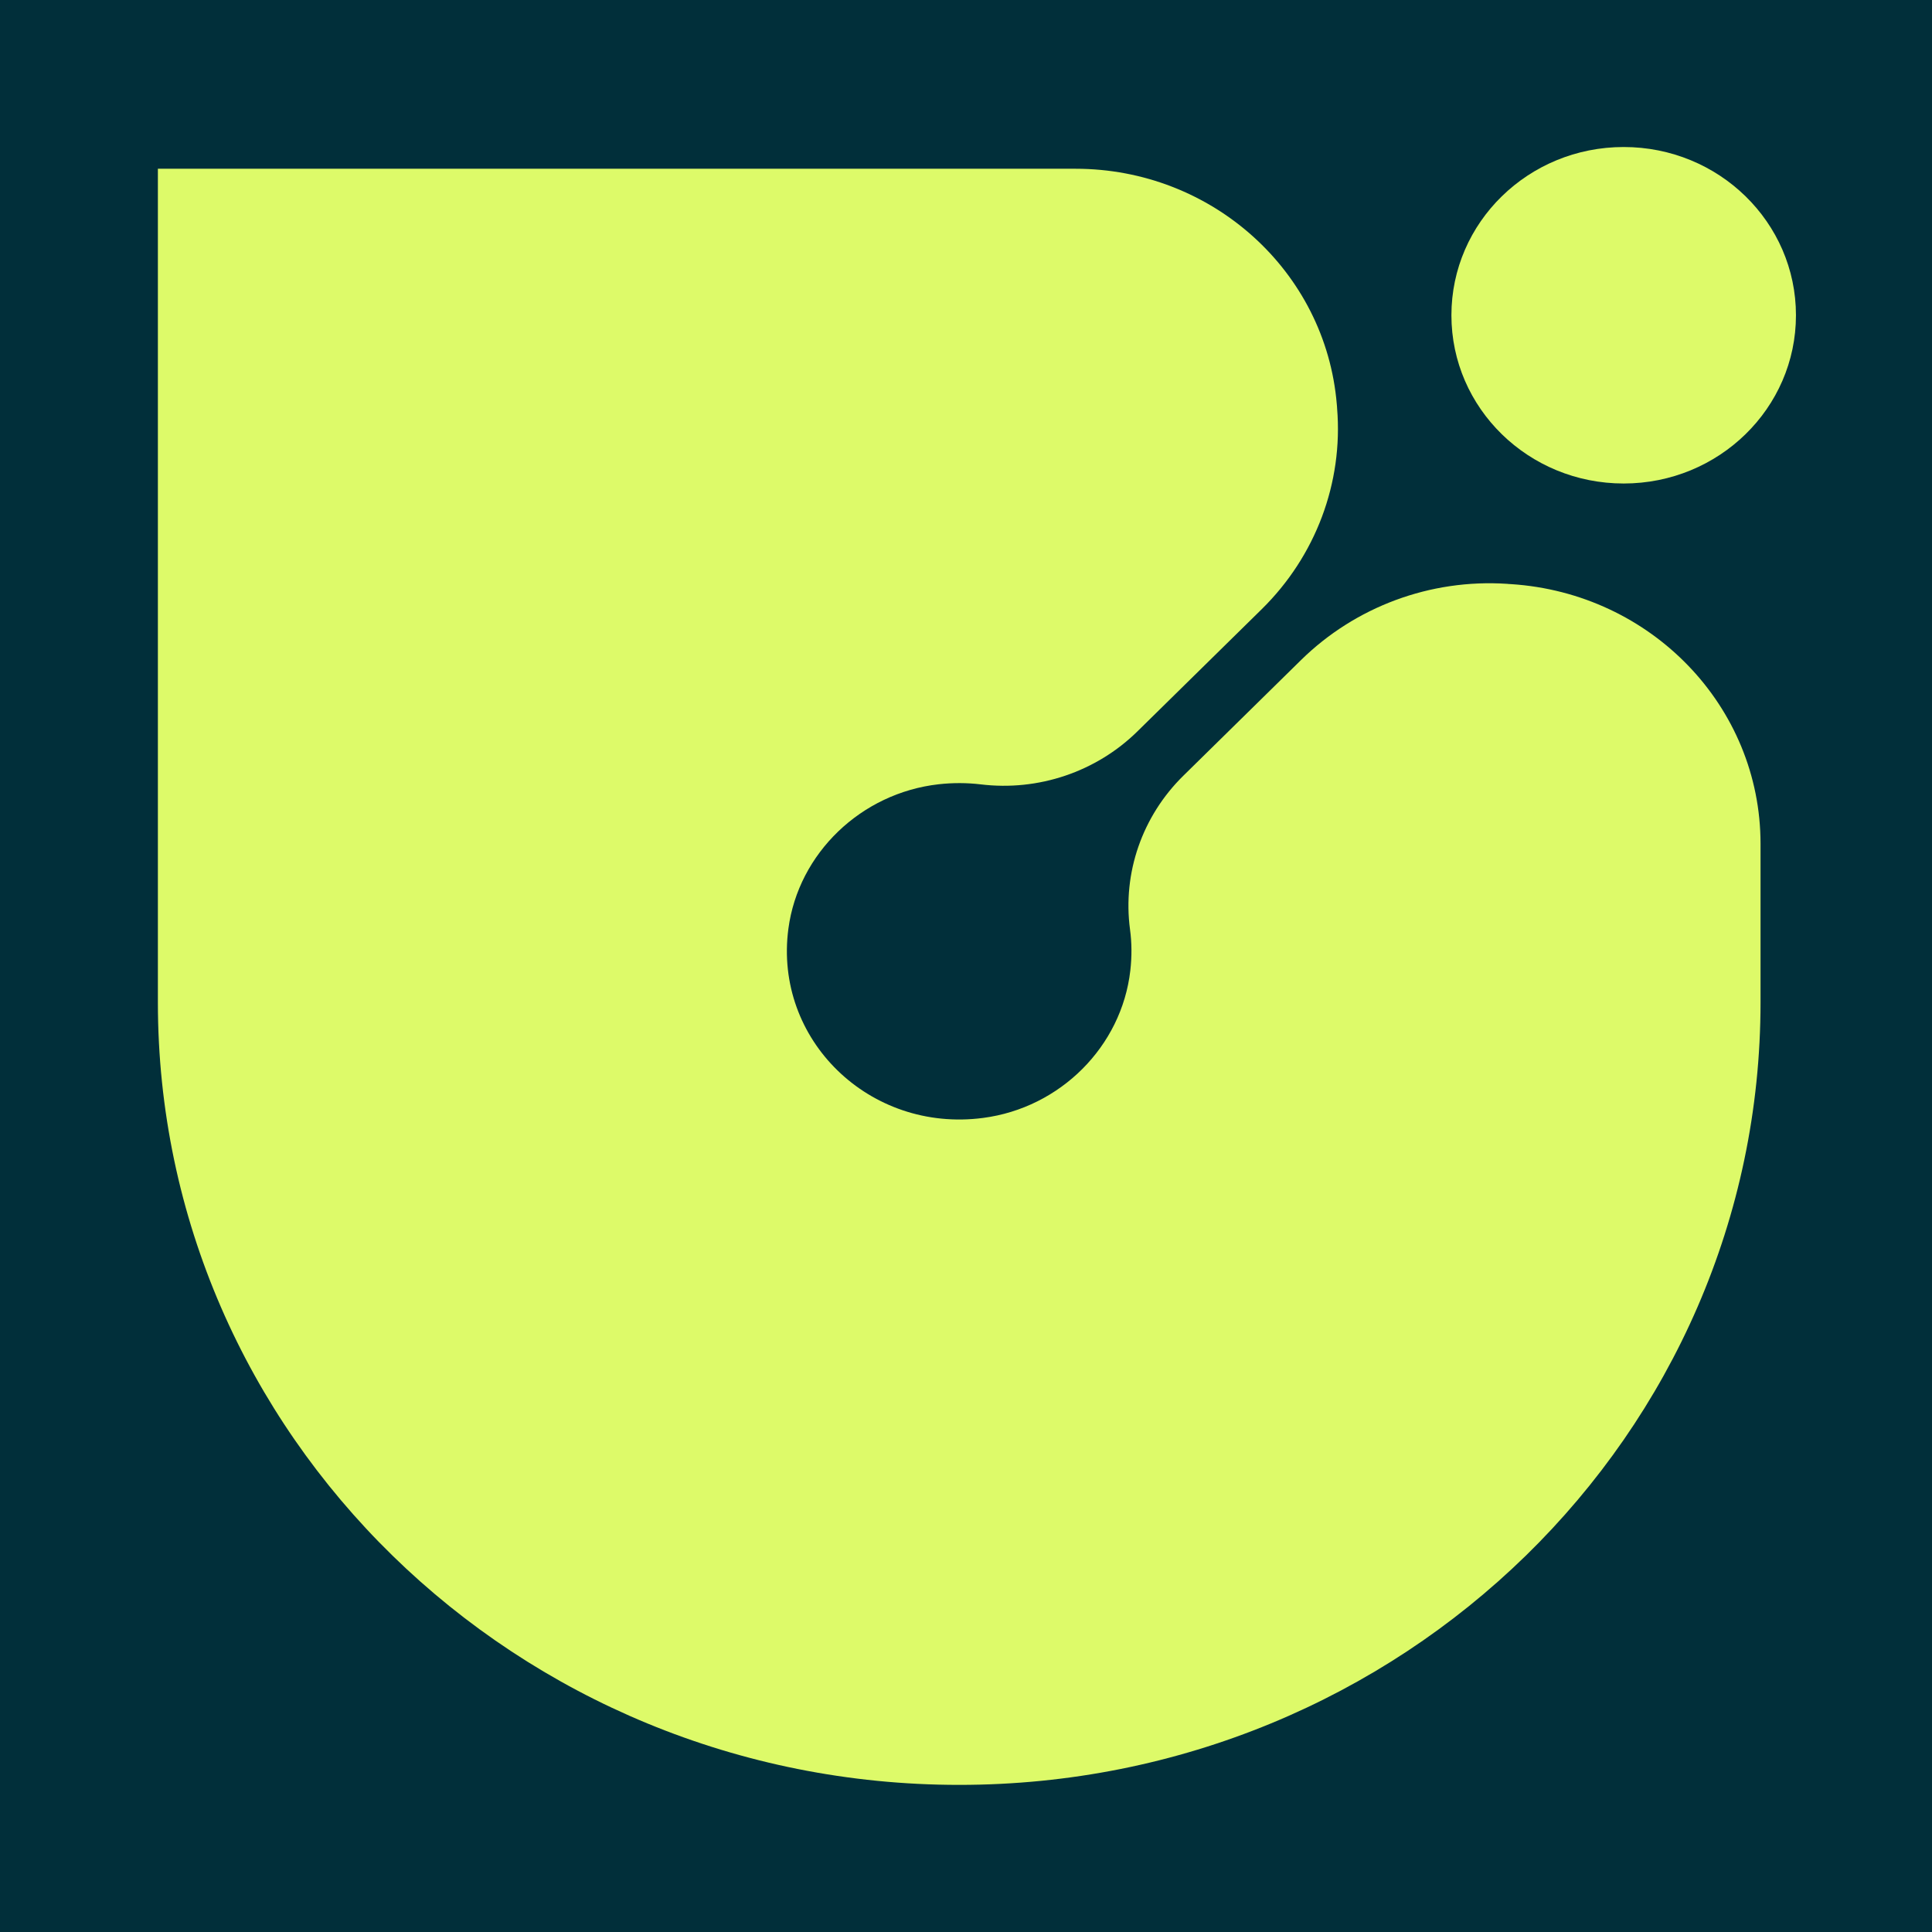
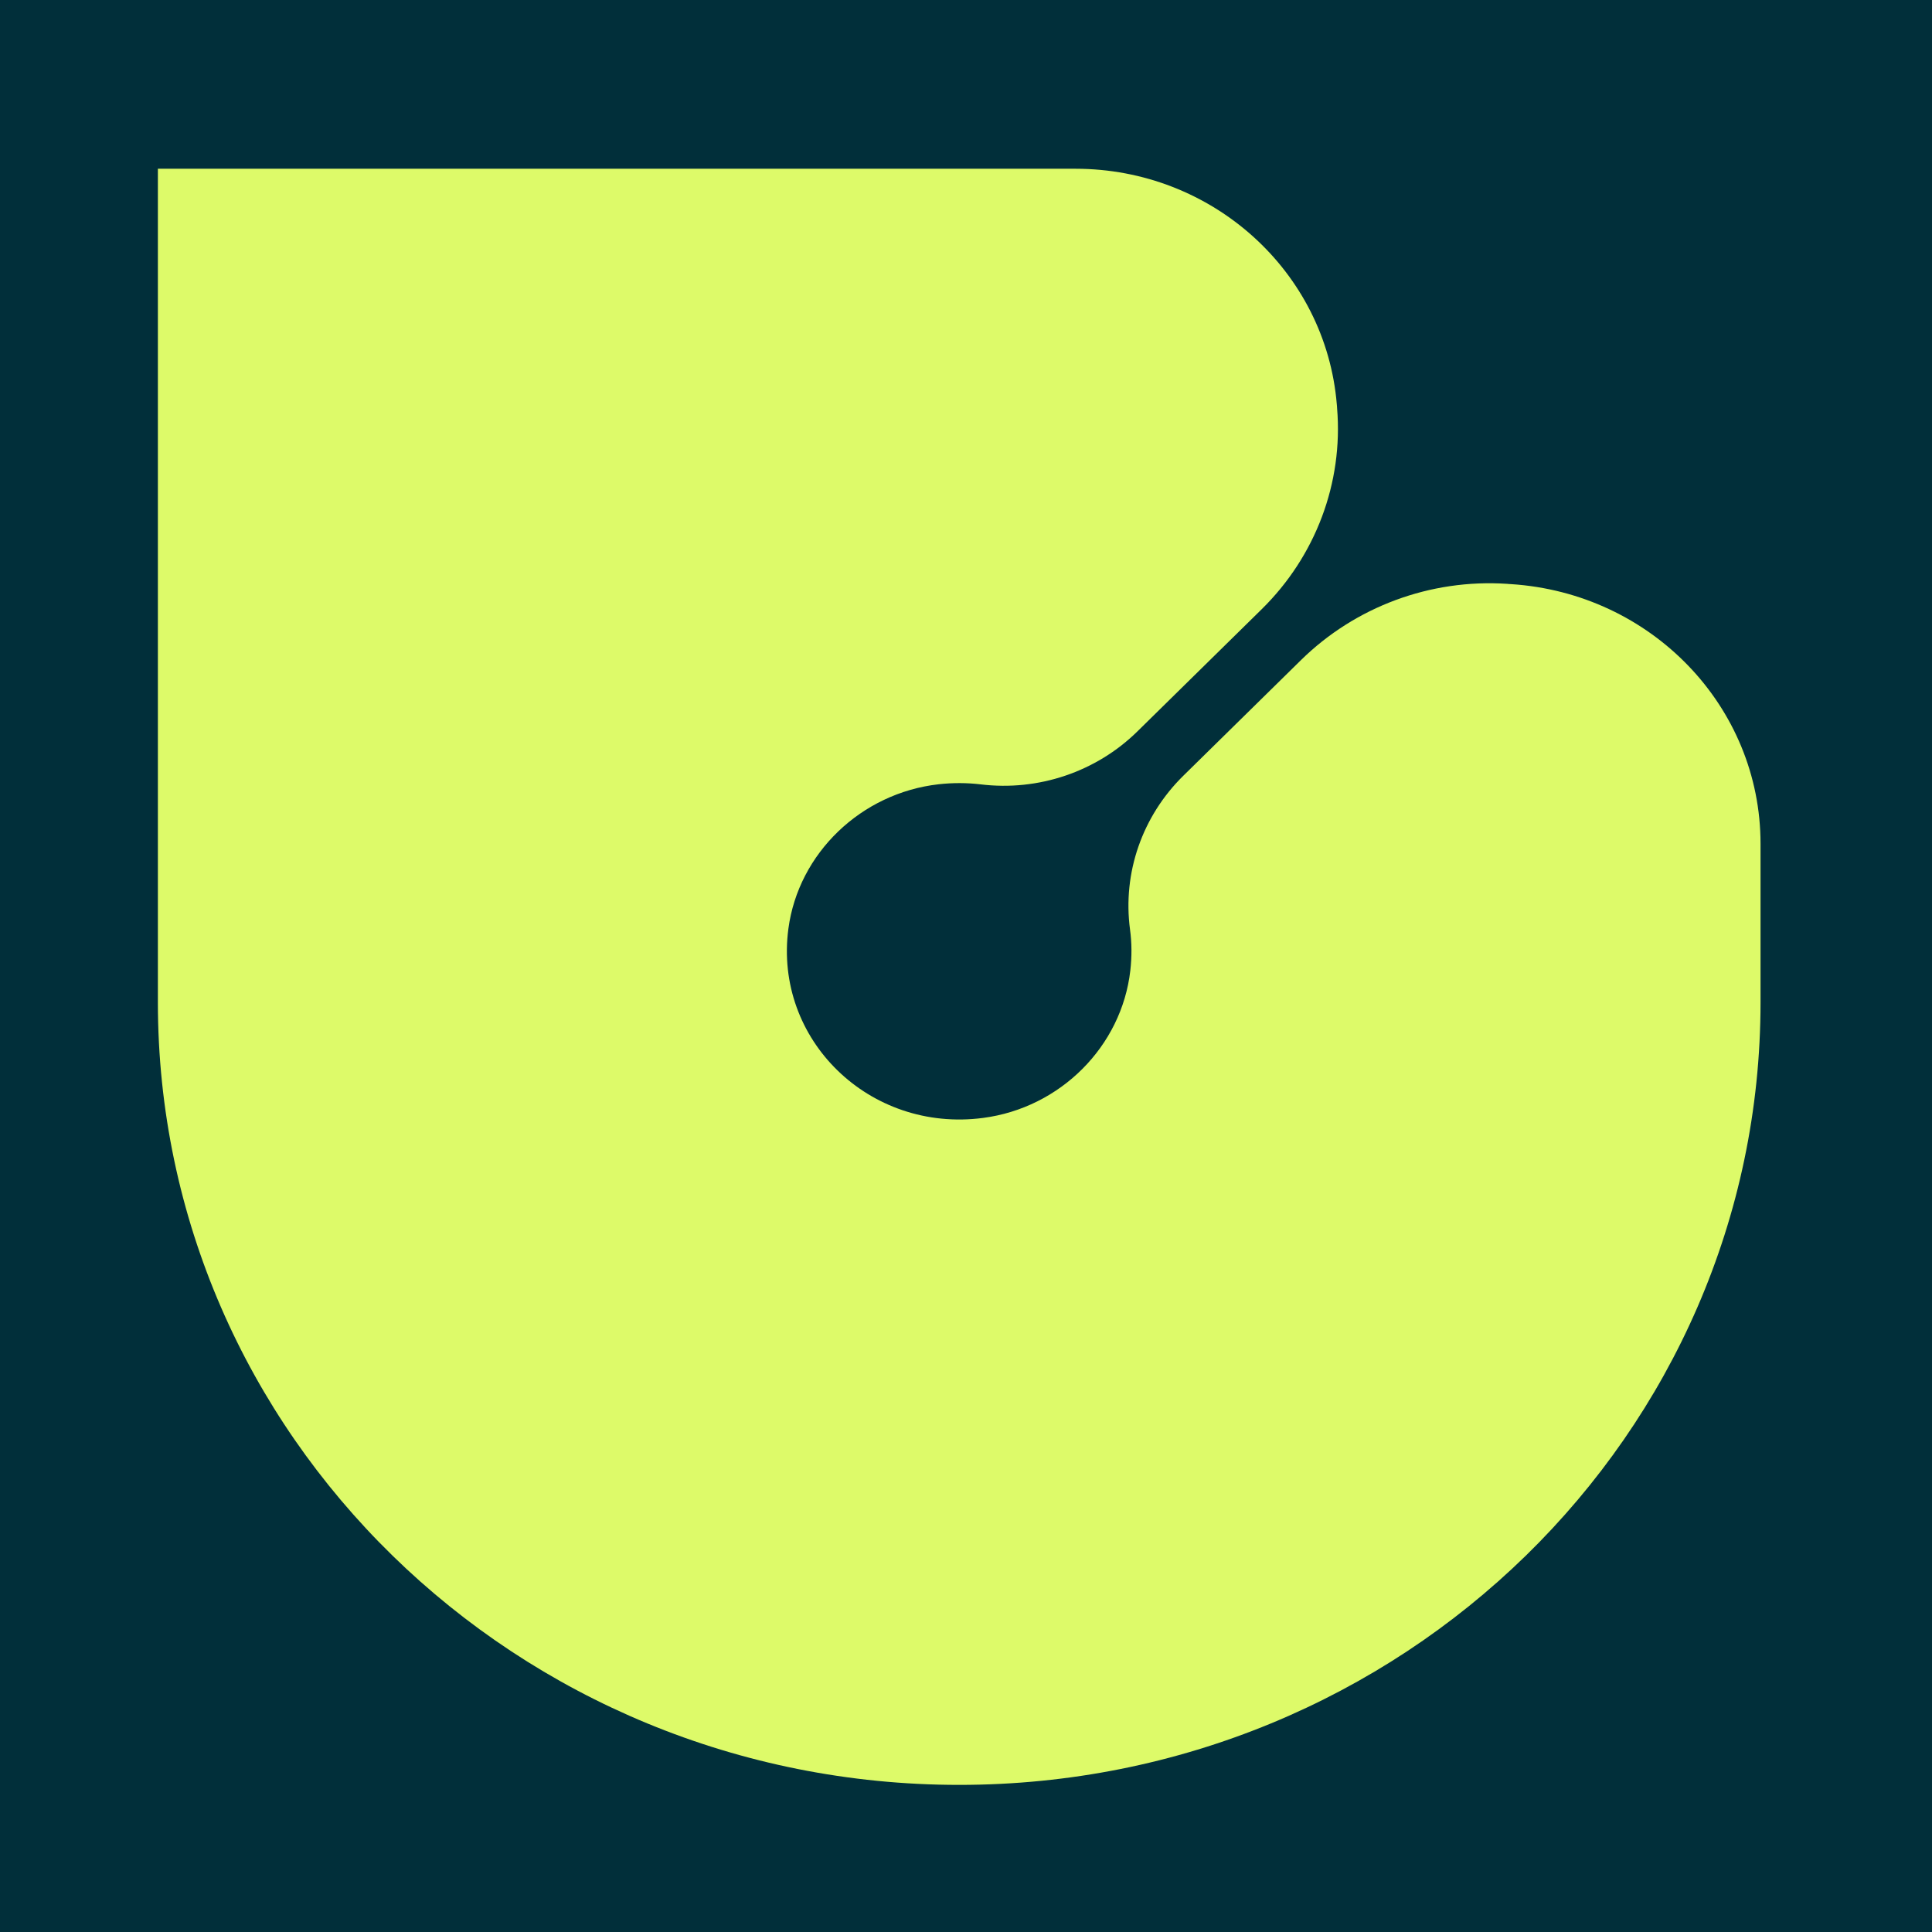
<svg xmlns="http://www.w3.org/2000/svg" version="1.1" width="192" height="192">
  <rect width="100%" height="100%" fill="#808080" stroke="none" />
  <svg id="SvgjsSvg1031" viewBox="0 0 192 192">
    <rect width="192" height="192" style="fill:#012f3a; stroke-width:0px;" />
    <path d="M150.17,58.05c-.14,0-.28-.02-.41-.03-7.62-.5-15.07,2.28-20.46,7.57-3.73,3.67-8.05,7.91-11.7,11.5-4.09,4.02-6.05,9.66-5.3,15.28.18,1.32.19,2.68.03,4.08-.86,7.53-6.95,13.65-14.64,14.65-11.29,1.48-20.81-7.79-19.34-18.81,1-7.5,7.23-13.48,14.93-14.35,1.43-.16,2.83-.15,4.18.01,5.74.7,11.48-1.25,15.56-5.25l12.37-12.16c5.36-5.27,8.1-12.56,7.49-19.96,0-.13-.02-.26-.03-.4-1.1-13.22-12.39-23.41-25.97-23.41H15.69v82.84c0,42.95,35.65,77.77,79.63,77.77s79.64-34.82,79.64-77.77v-15.76c0-13.64-10.85-24.9-24.79-25.8h0Z" style="fill:#ddfa69; stroke-width:0px;" />
-     <path d="M161.36,48.05c9.45,0,17.12-7.48,17.12-16.72s-7.66-16.72-17.12-16.72-17.12,7.48-17.12,16.72,7.66,16.72,17.12,16.72Z" style="fill:#ddfa69; stroke-width:0px;" />
  </svg>
  <style>@media (prefers-color-scheme: light) { :root { filter: none; } }
@media (prefers-color-scheme: dark) { :root { filter: none; } }
</style>
</svg>